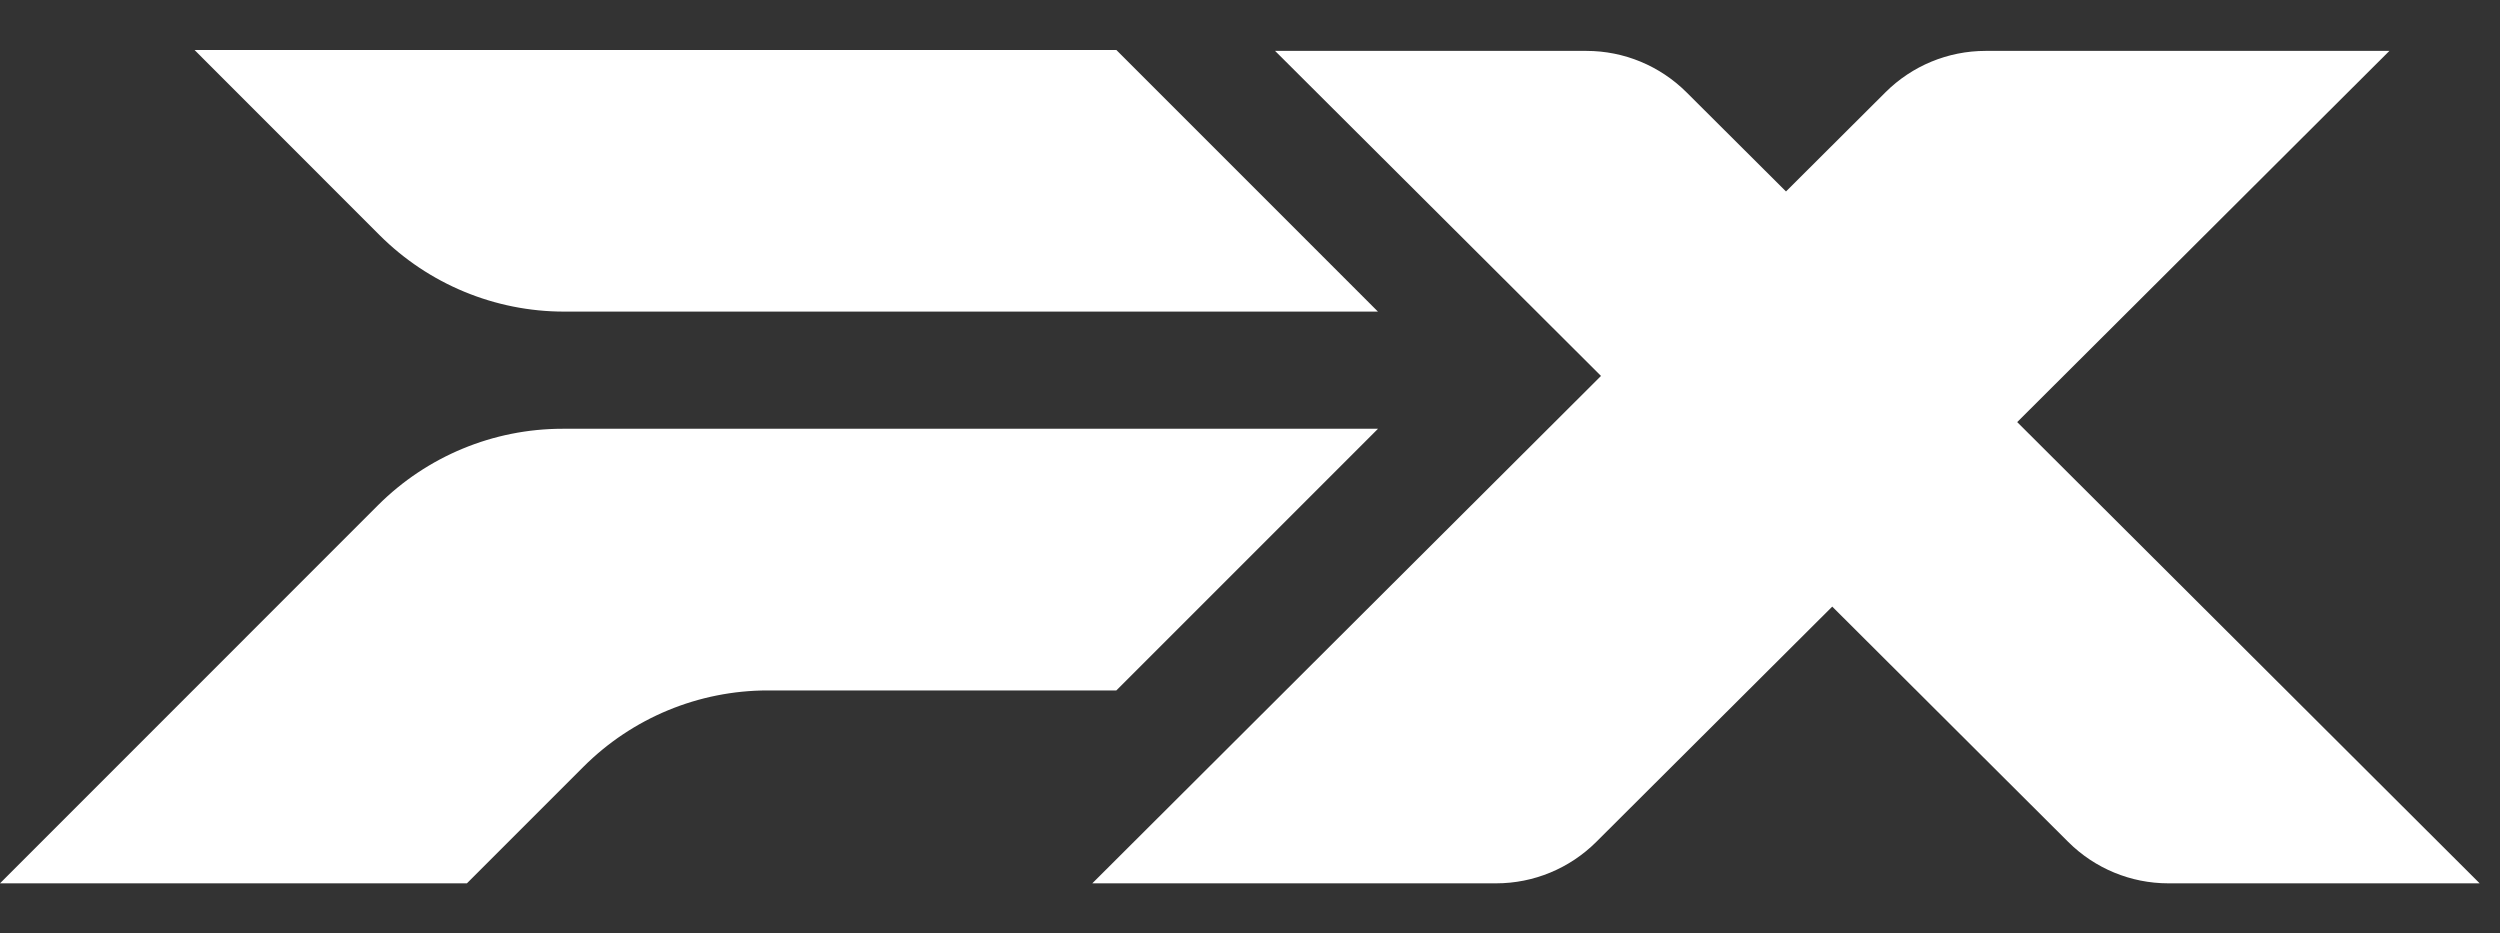
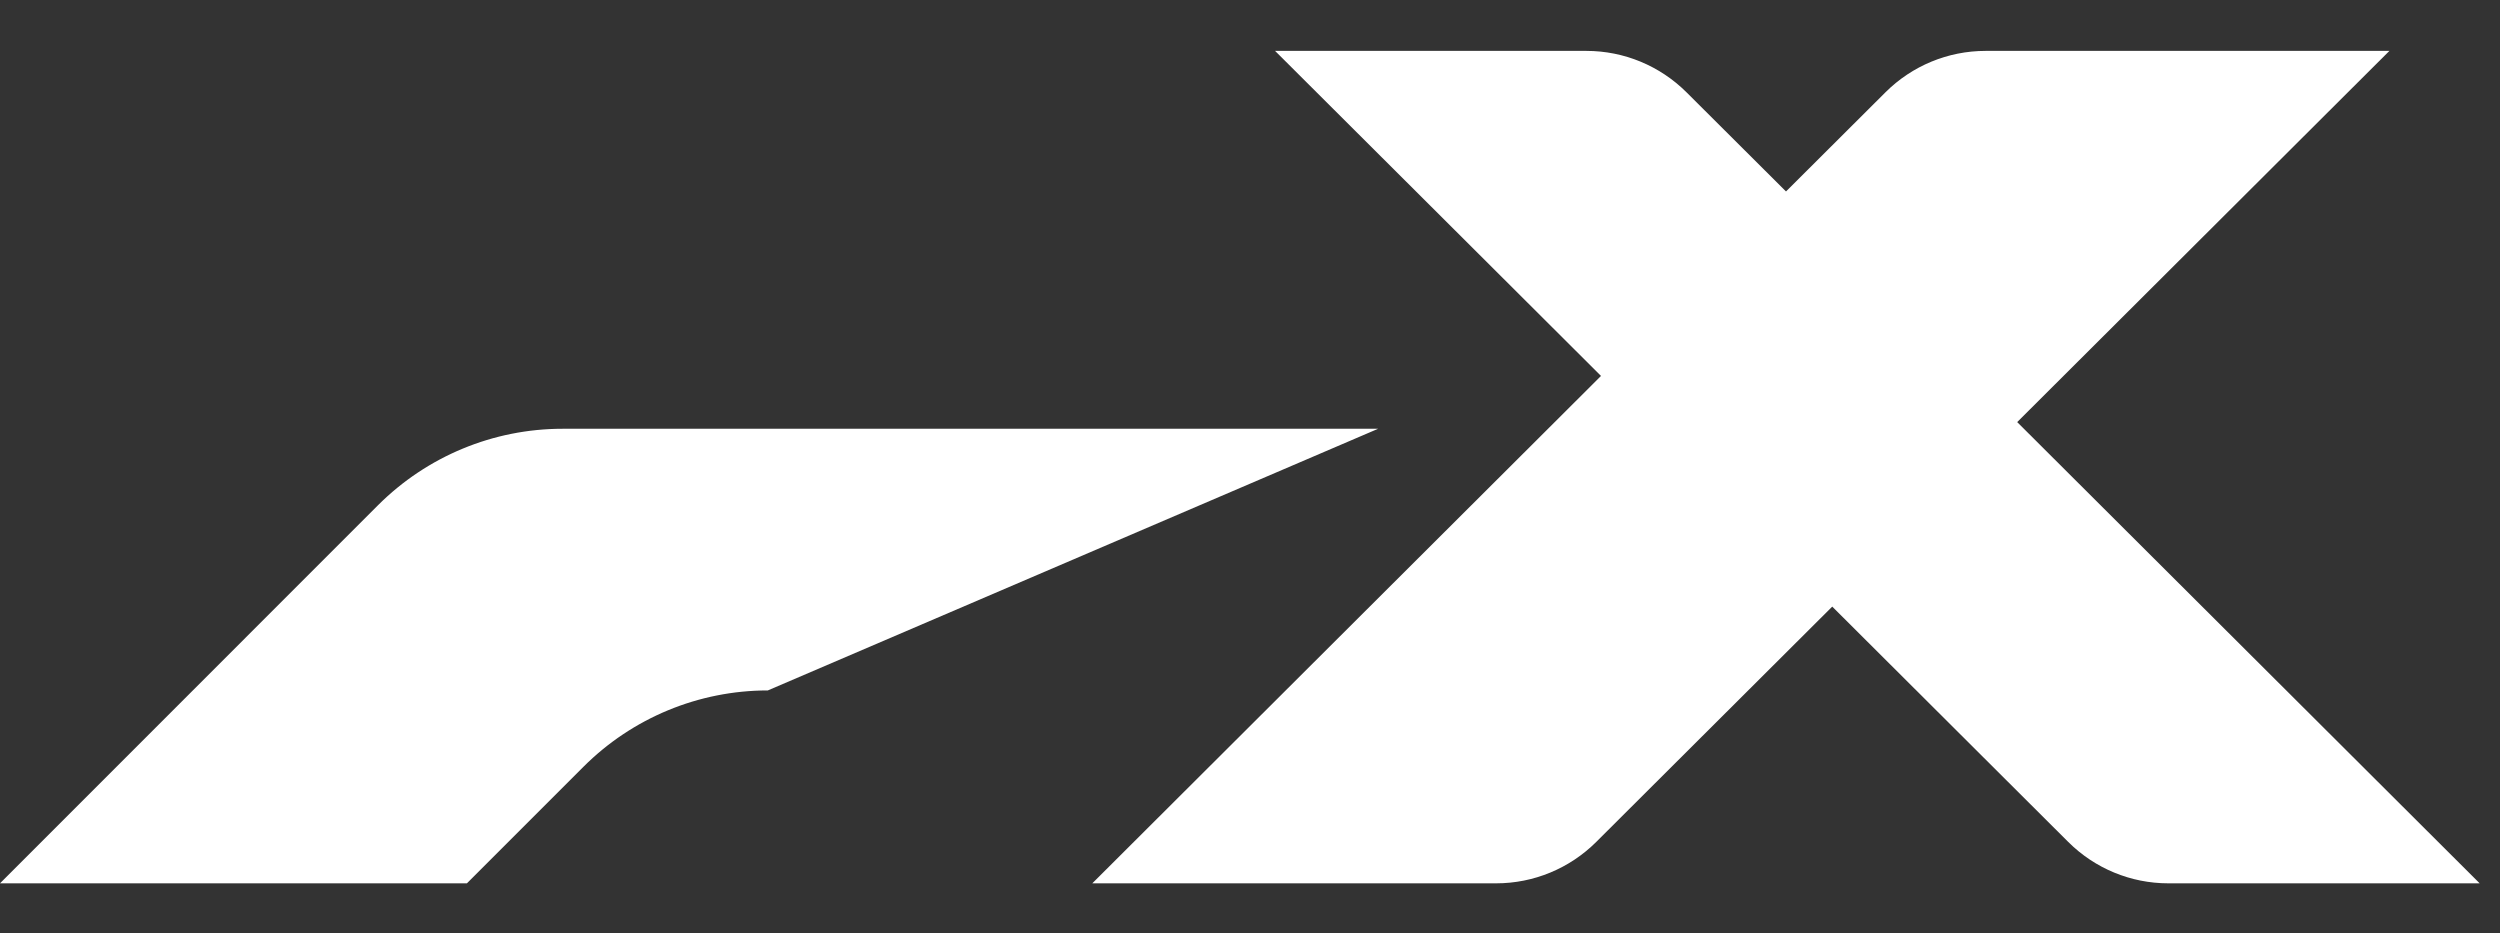
<svg xmlns="http://www.w3.org/2000/svg" width="75" height="28" viewBox="0 0 75 28" fill="none">
  <rect x="0" y="0" width="75" height="28" fill="#333333" stroke="none" />
  <g clip-path="url(#clip0_2_367)">
    <path d="M60.516 12.663L71.682 1.527H59.566C58.44 1.527 57.361 1.974 56.564 2.769L53.58 5.744L50.595 2.769C49.797 1.974 48.719 1.527 47.593 1.527H38.252L48.03 11.278L32.769 26.5H44.885C46.011 26.5 47.089 26.053 47.887 25.258L54.967 18.198L62.047 25.258C62.844 26.053 63.923 26.5 65.049 26.5H74.39L60.516 12.663Z" fill="white" />
-     <path d="M41.335 12.863H16.876C14.802 12.863 12.812 13.688 11.343 15.154L0 26.5H14.007L17.503 23.004C18.969 21.538 20.959 20.713 23.035 20.713H33.49L41.337 12.866L41.335 12.863Z" fill="white" />
-     <path d="M41.335 9.348H16.923C14.849 9.348 12.859 8.523 11.39 7.057L5.836 1.5H33.49L41.338 9.348H41.335Z" fill="white" />
+     <path d="M41.335 12.863H16.876C14.802 12.863 12.812 13.688 11.343 15.154L0 26.5H14.007L17.503 23.004C18.969 21.538 20.959 20.713 23.035 20.713L41.337 12.866L41.335 12.863Z" fill="white" />
  </g>
  <defs>
    <clipPath id="clip0_2_367">
      <rect width="74.39" height="25" fill="white" transform="translate(0 1.5)" />
    </clipPath>
  </defs>
</svg>